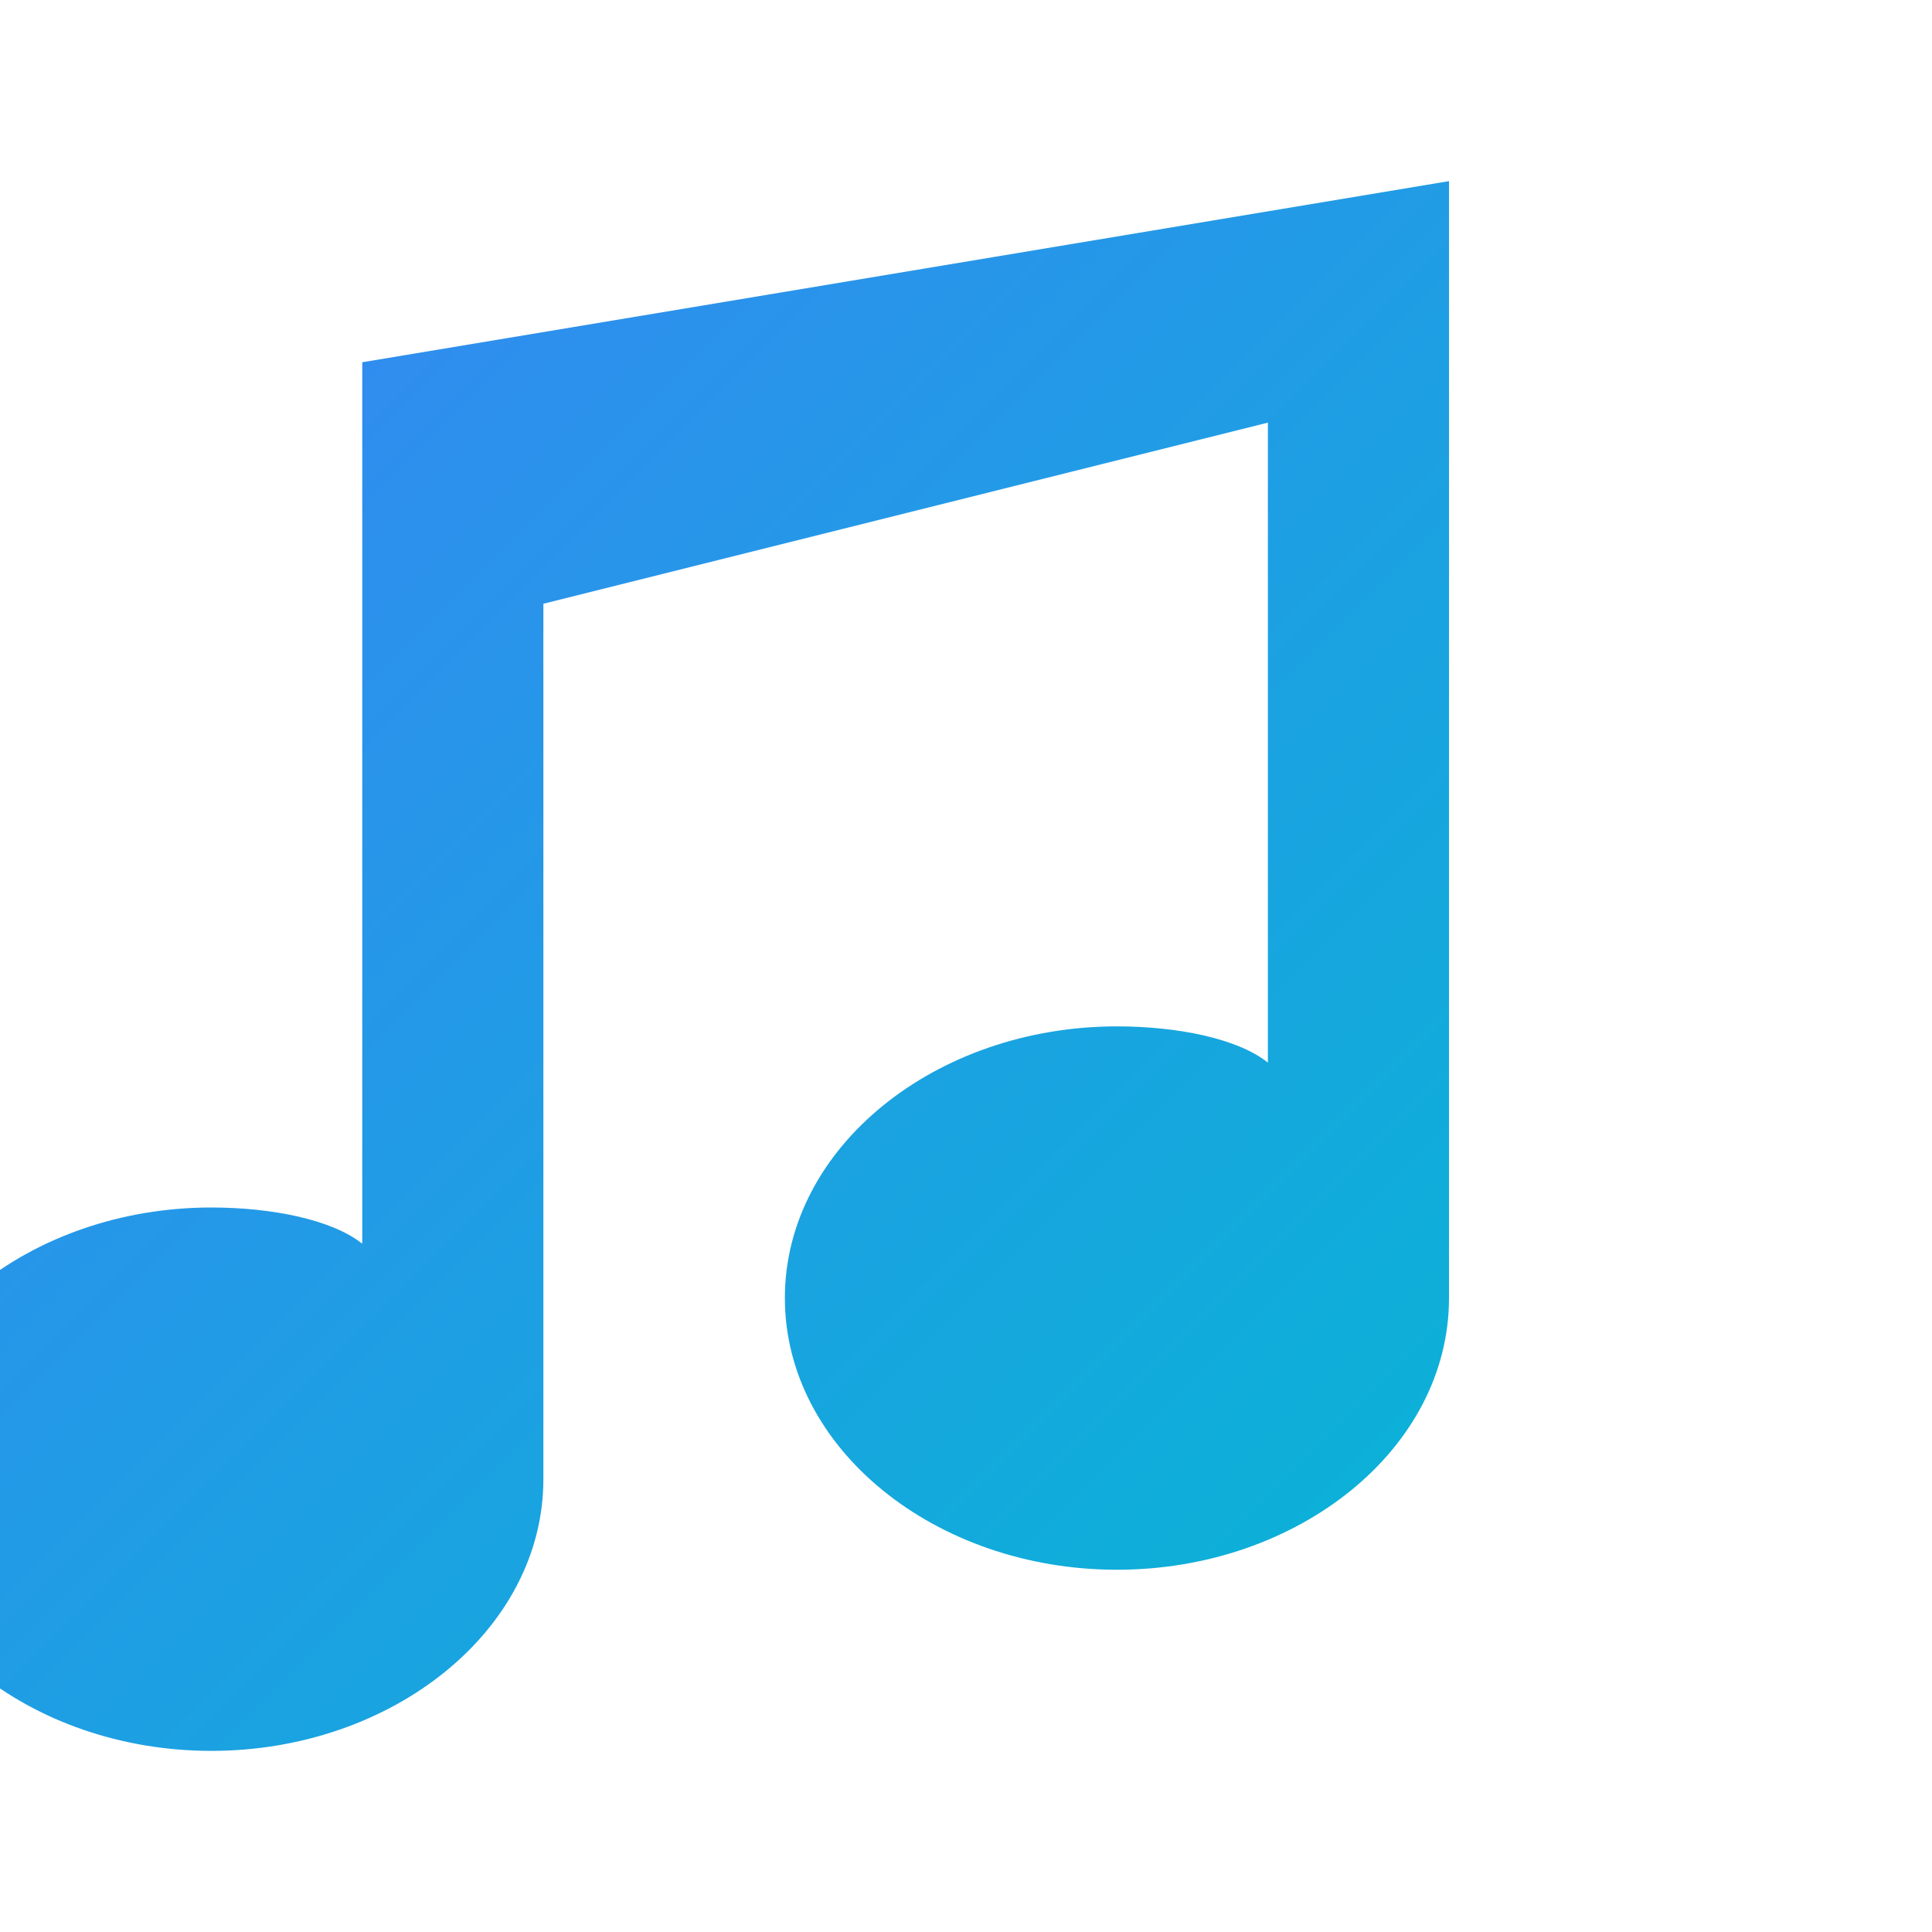
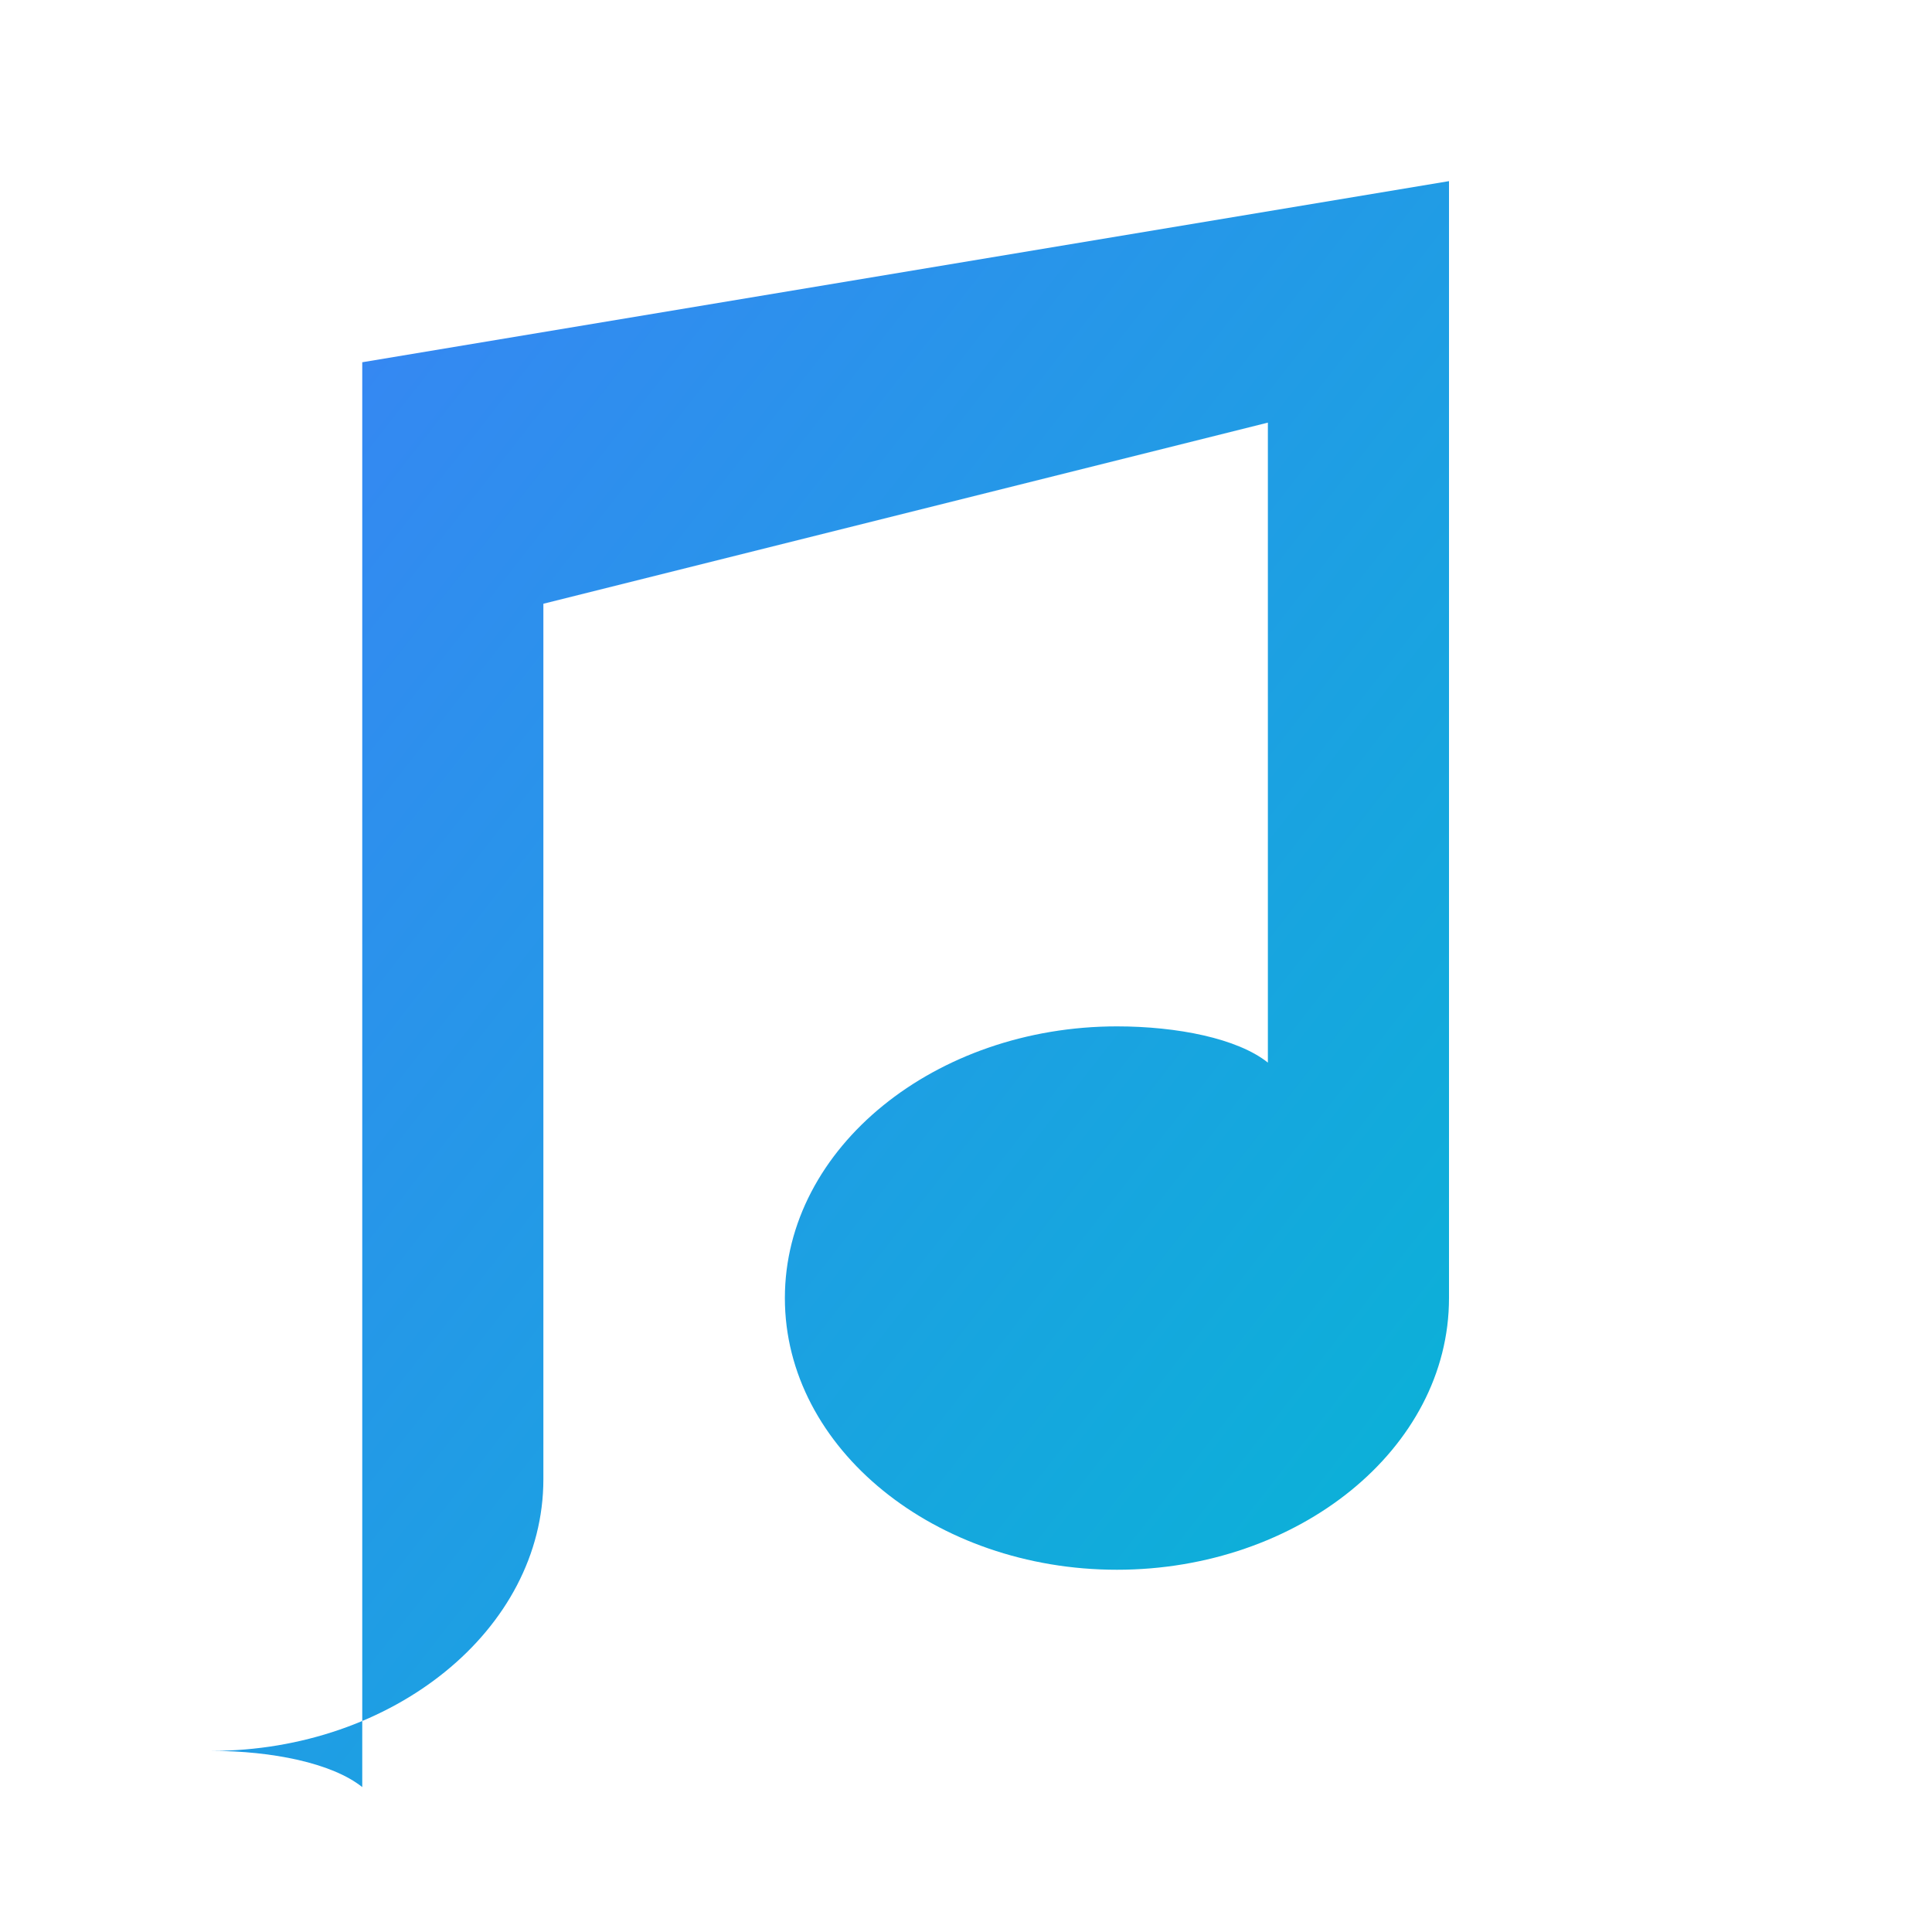
<svg xmlns="http://www.w3.org/2000/svg" viewBox="0 0 32 32">
  <defs>
    <linearGradient id="g" x1="0%" y1="0%" x2="100%" y2="100%">
      <stop offset="0%" stop-color="#3b82f6" />
      <stop offset="100%" stop-color="#06b6d4" />
    </linearGradient>
  </defs>
-   <path fill="url(#g)" d="M24 3v18.5c0 2.5-2.5 4.5-5.5 4.5S13 24 13 21.5s2.5-4.5 5.5-4.5c1 0 2 .2 2.5.6V7l-12 3v14.5c0 2.5-2.5 4.5-5.5 4.5S-2 27-2 24.5 .5 20 3.5 20c1 0 2 .2 2.5.6V6l18-3z" />
+   <path fill="url(#g)" d="M24 3v18.5c0 2.5-2.5 4.5-5.5 4.5S13 24 13 21.5s2.5-4.5 5.5-4.5c1 0 2 .2 2.5.6V7l-12 3v14.5c0 2.5-2.5 4.5-5.5 4.5c1 0 2 .2 2.5.6V6l18-3z" />
</svg>